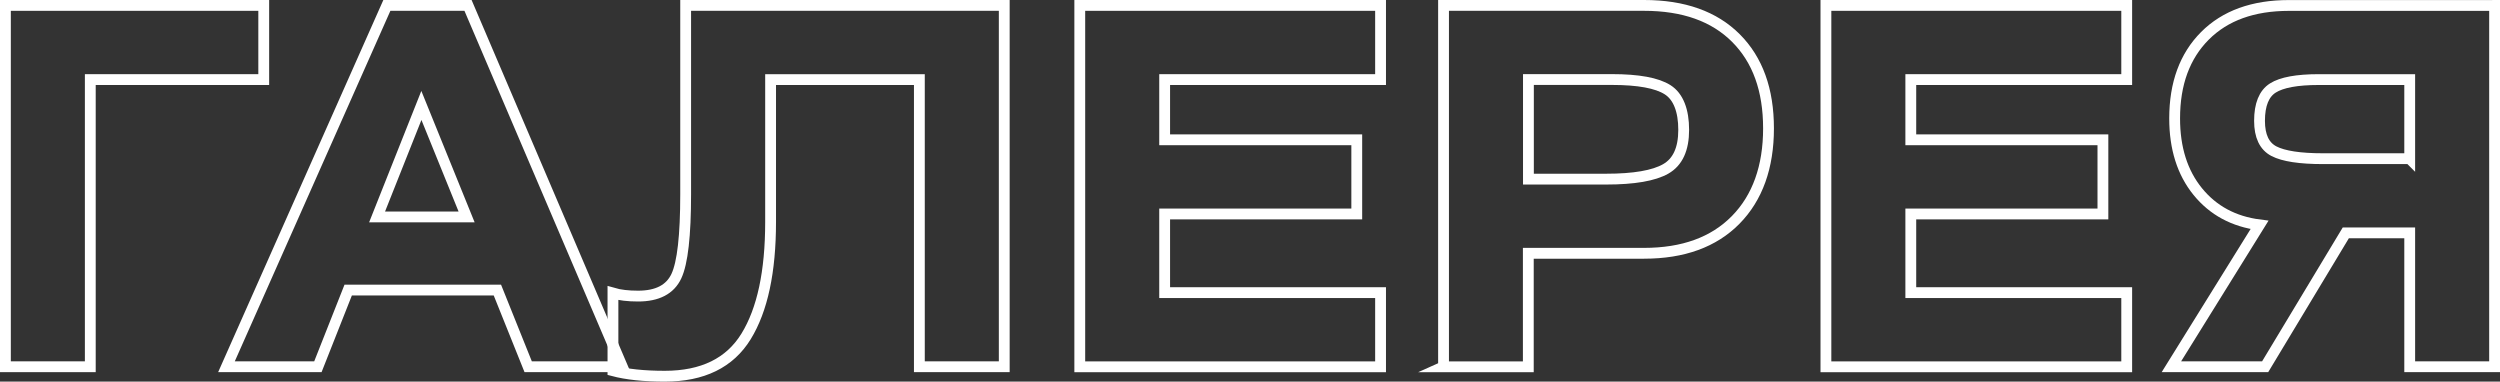
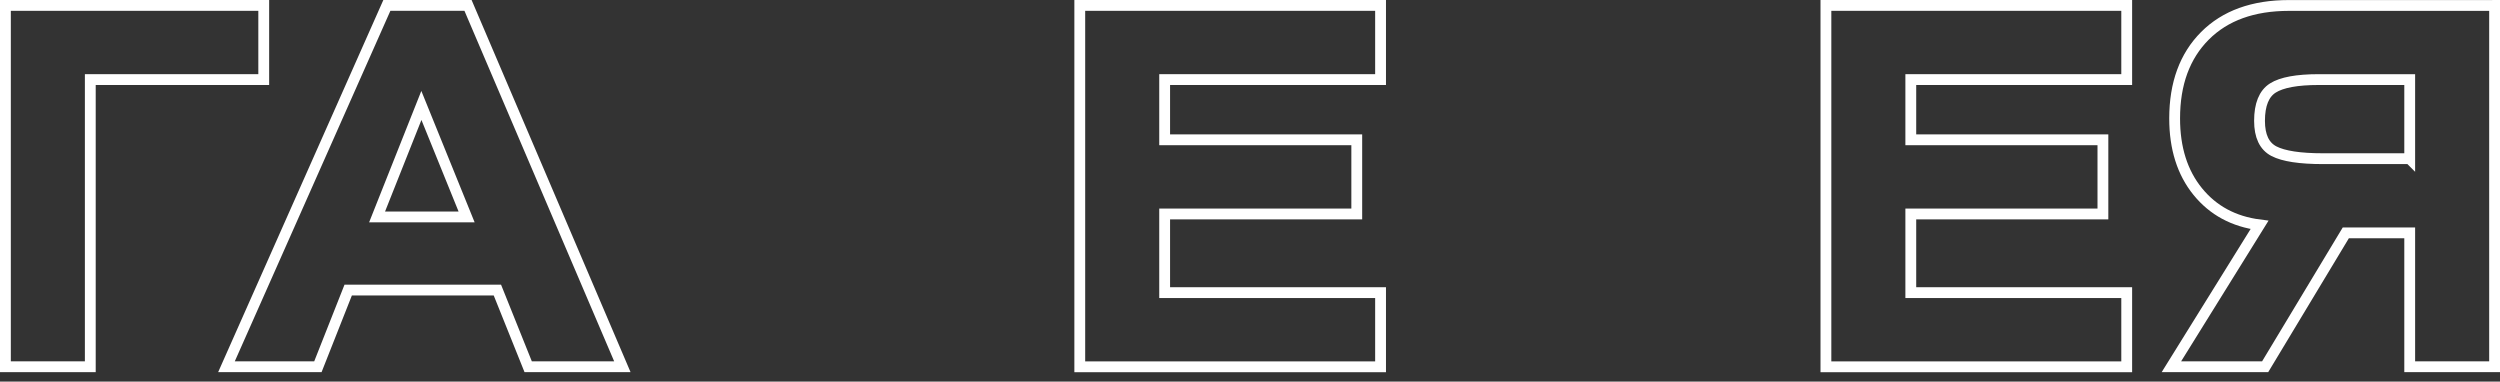
<svg xmlns="http://www.w3.org/2000/svg" id="_Слой_2" data-name="Слой 2" viewBox="0 0 462.11 70.54">
  <rect x="0" y="0" width="462.11" height="70.54" fill="#333333" stroke="none" />
  <defs>
    <style> .cls-1 { fill: none; stroke: #fff; stroke-miterlimit: 10; stroke-width: 2px; } </style>
  </defs>
  <g id="_Слой_1-2" data-name="Слой 1">
    <g>
      <path class="cls-1" d="m1,1h47.75v13.71H16.69v53.08H1V1Z" />
      <path class="cls-1" d="m41.86,67.79L71.51,1h15l28.53,66.79h-17.41l-5.69-14.17h-27.58l-5.6,14.17h-16.89Zm27.84-27.69h16.55l-8.36-20.61-8.19,20.61Z" />
-       <path class="cls-1" d="m126.76,1h58.87v66.79h-15.69V14.71h-27.5v26.31c0,9.2-1.51,16.25-4.53,21.16-3.02,4.91-8.03,7.36-15.04,7.36-3.85,0-7.04-.34-9.57-1.01v-14.35c1.26.37,2.81.55,4.65.55,3.56,0,5.92-1.23,7.07-3.68,1.15-2.45,1.72-7.51,1.72-15.18V1Z" />
      <path class="cls-1" d="m199.59,1h55.6v13.71h-39.91v11.13h35.51v13.71h-35.51v14.54h39.91v13.71h-55.6V1Z" />
-       <path class="cls-1" d="m266.83,67.79V1h37.06c7.3,0,12.96,2.01,16.98,6.03,4.02,4.02,6.03,9.58,6.03,16.7s-2.03,12.82-6.08,16.93c-4.05,4.11-9.7,6.16-16.94,6.16h-21.38v20.98h-15.69Zm15.69-53.08v18.4h14.39c5.11,0,8.78-.63,10.99-1.89,2.21-1.26,3.32-3.66,3.32-7.22s-.99-6.15-2.97-7.41c-1.98-1.26-5.42-1.89-10.3-1.89h-15.43Z" />
      <path class="cls-1" d="m337.51,1h55.6v13.71h-39.91v11.13h35.51v13.71h-35.51v14.54h39.91v13.71h-55.6V1Z" />
      <path class="cls-1" d="m461.11,1v66.79h-15.69v-24.75h-11.81l-14.91,24.75h-17.33l16.29-26.22c-4.77-.61-8.58-2.67-11.42-6.16-2.84-3.5-4.27-8-4.27-13.52,0-6.44,1.87-11.53,5.6-15.27,3.73-3.74,8.91-5.61,15.52-5.61h38.01Zm-15.69,28.34v-14.63h-16.81c-4.02,0-6.85.52-8.49,1.56s-2.46,3.07-2.46,6.07c0,2.82.89,4.69,2.67,5.61,1.78.92,4.8,1.38,9.05,1.38h16.03Z" />
    </g>
  </g>
</svg>